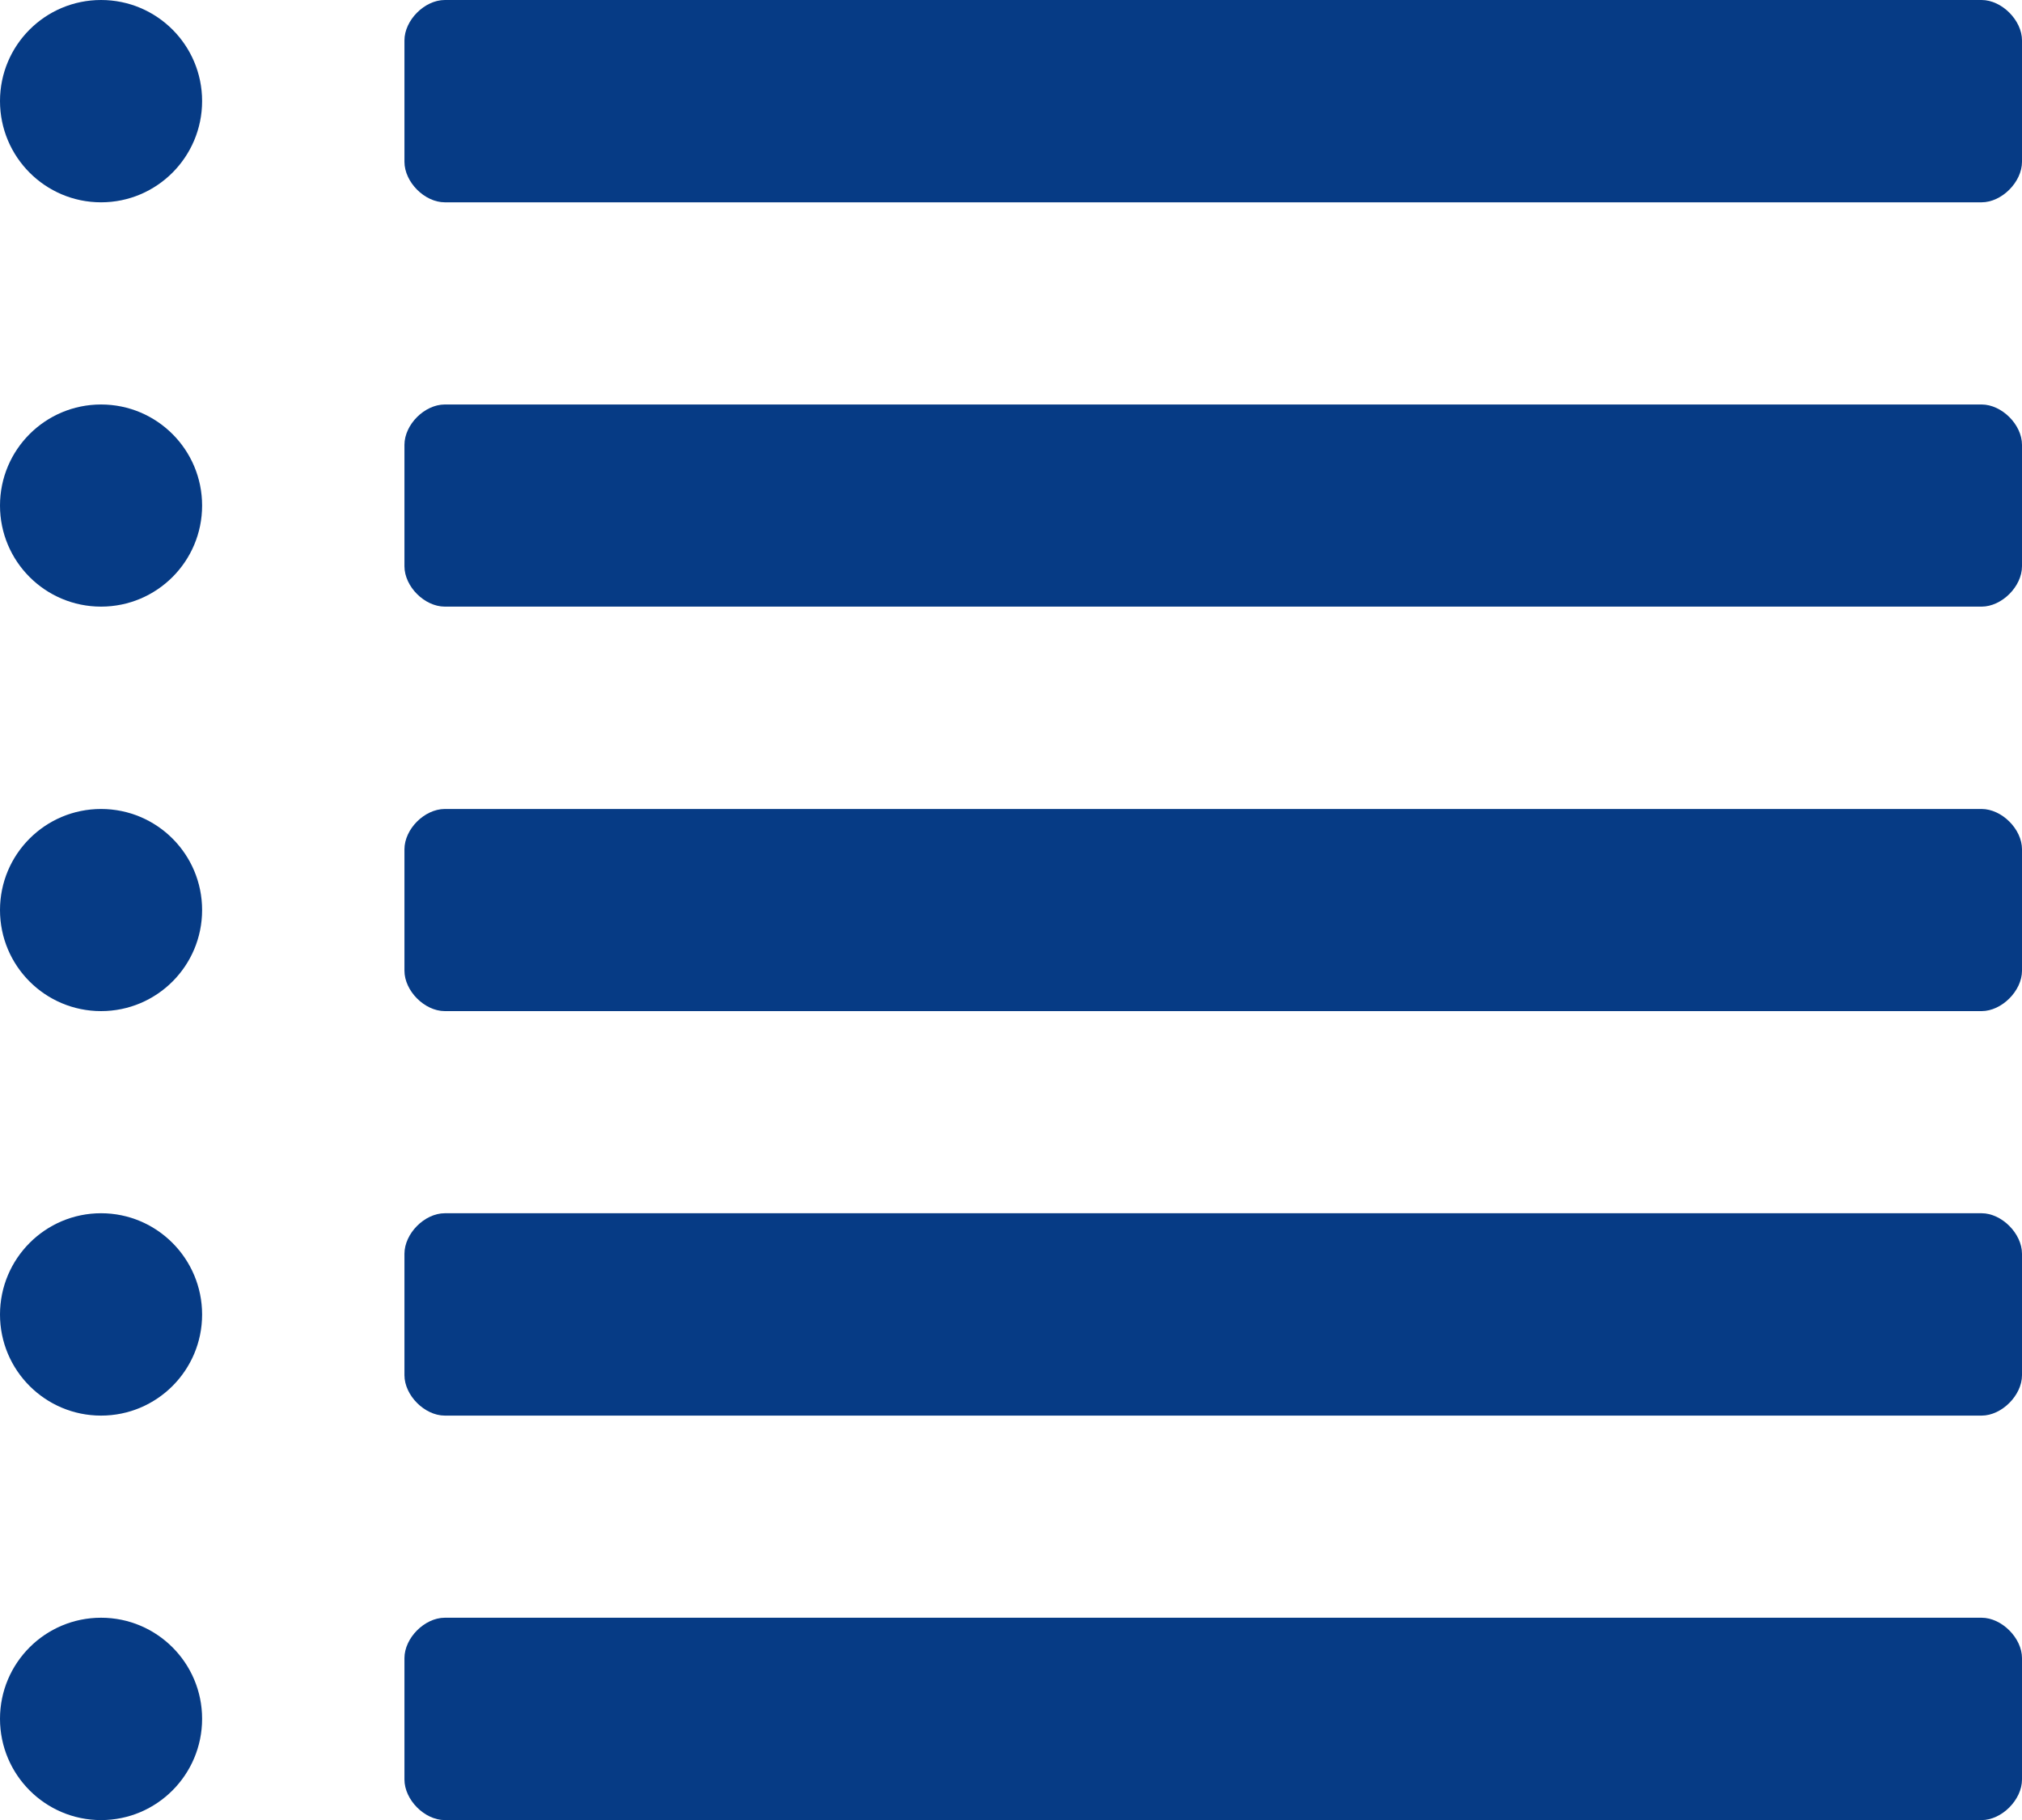
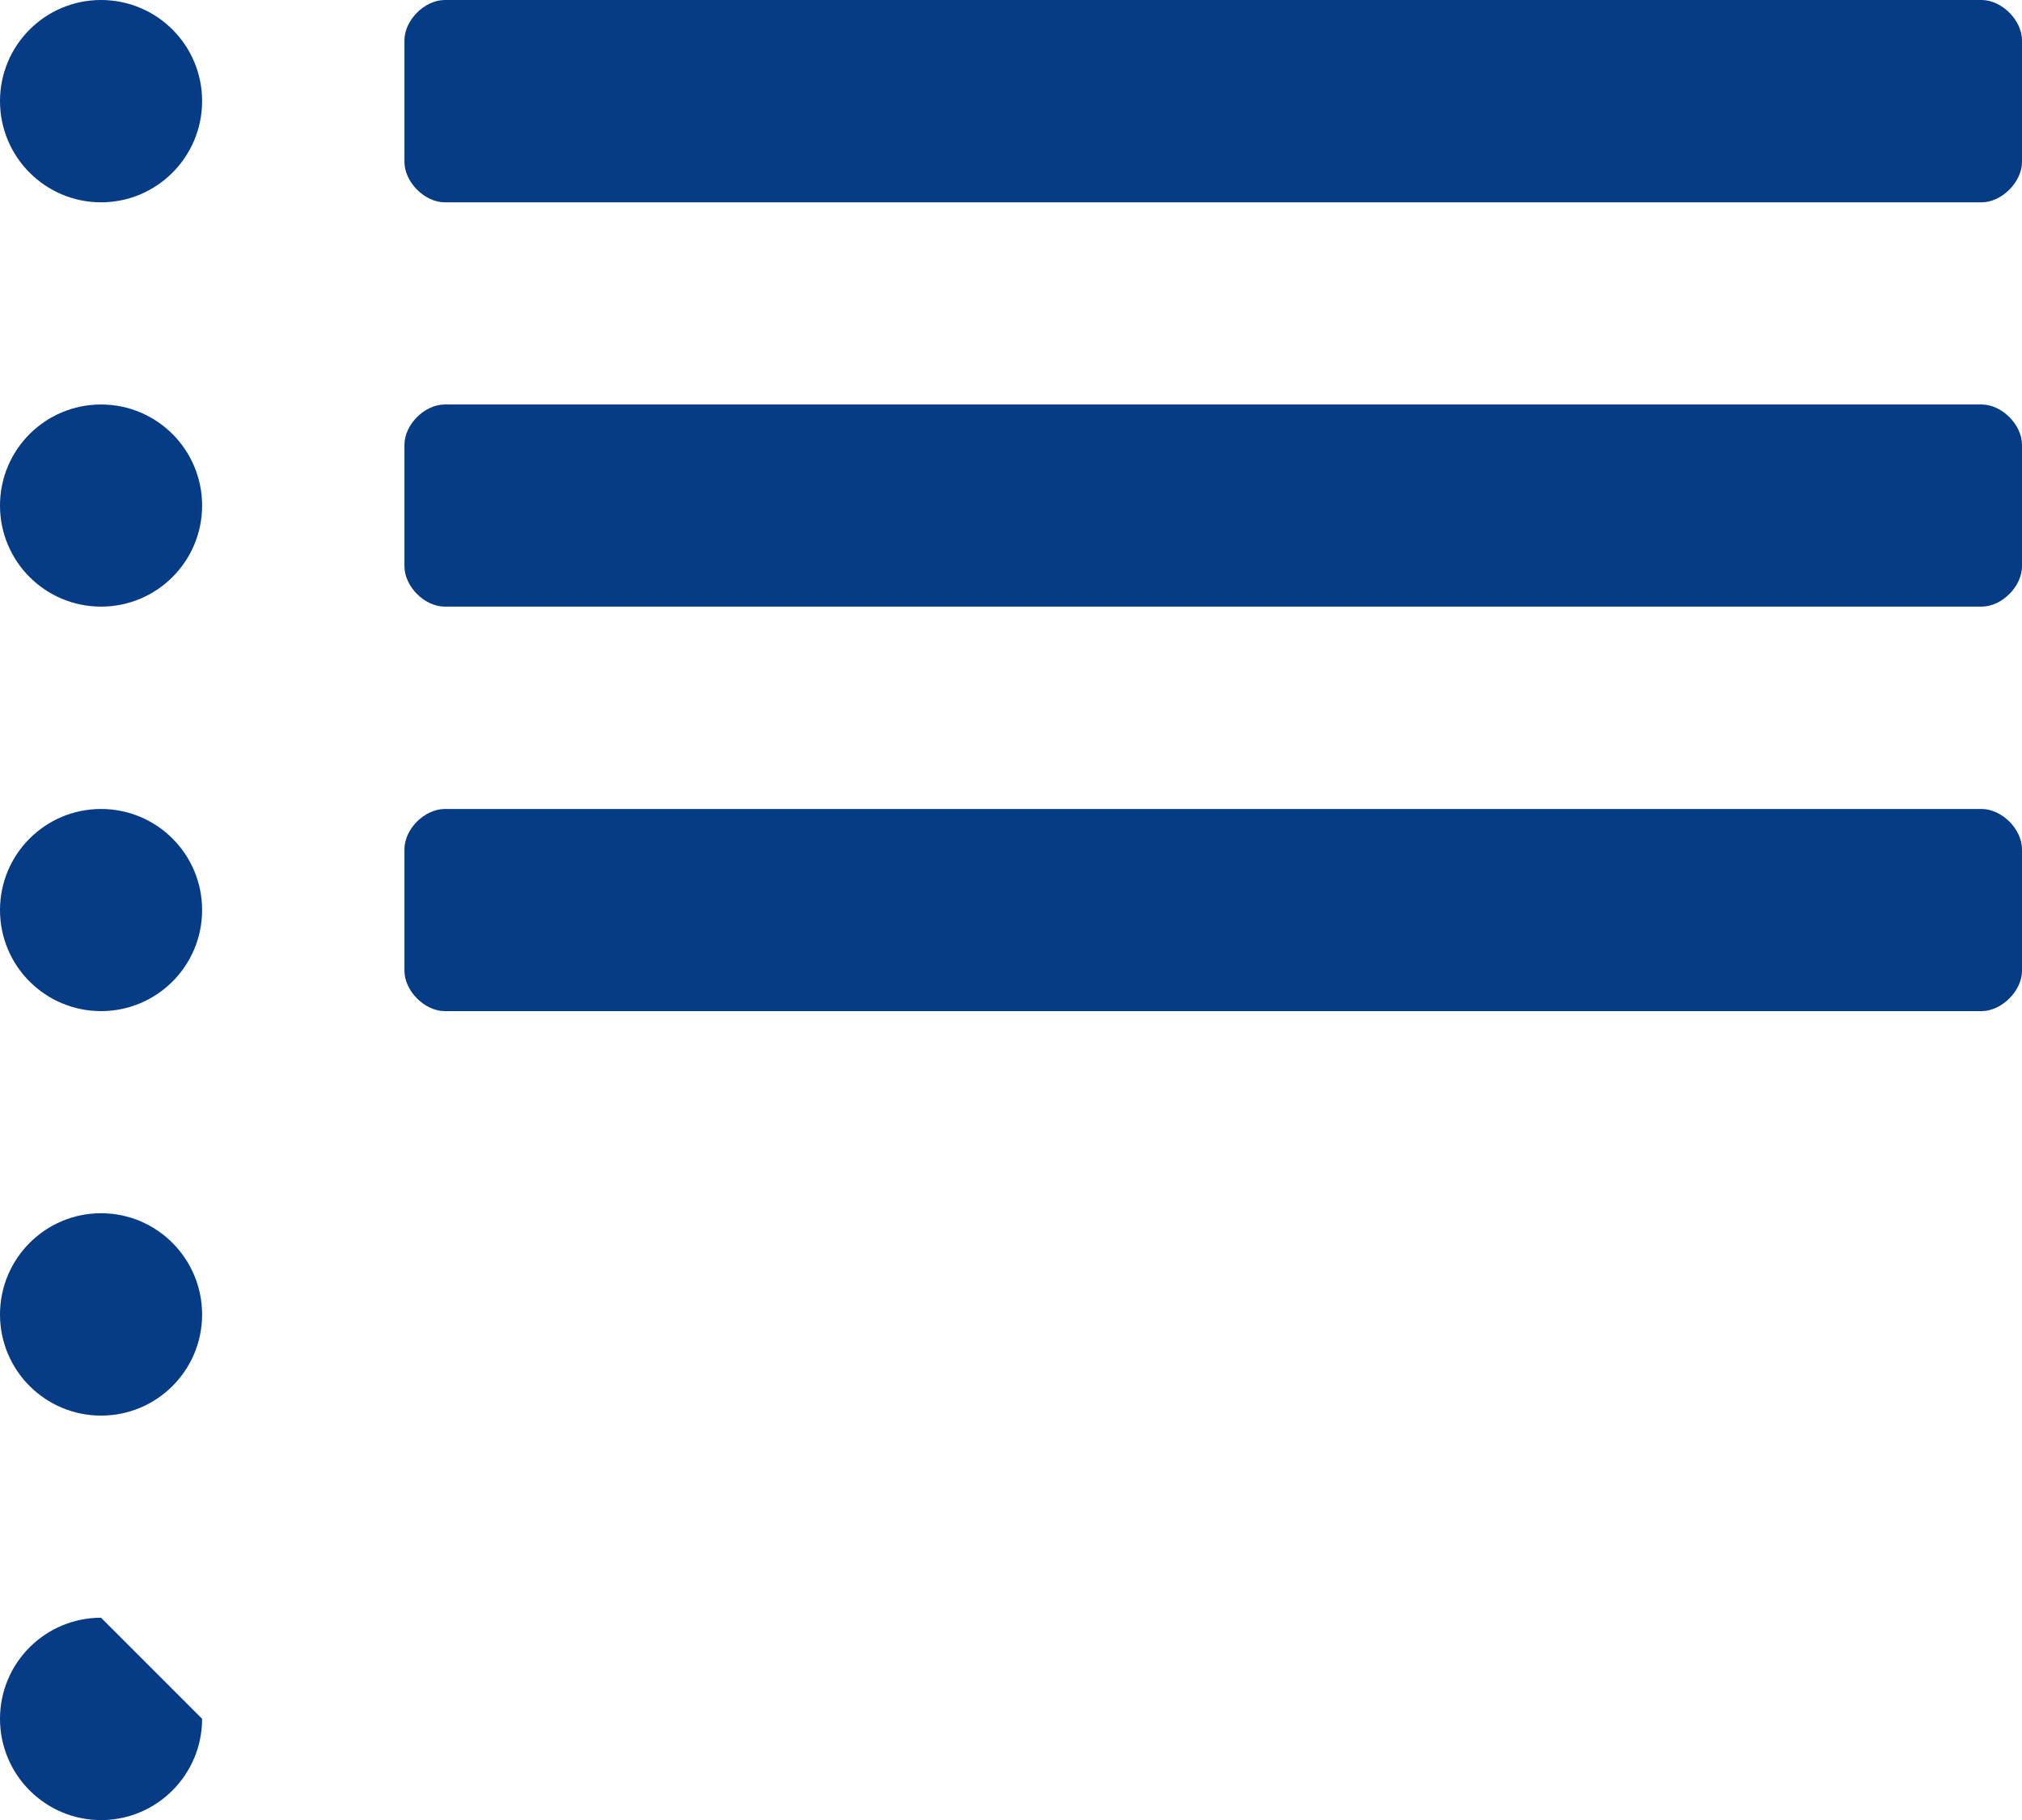
<svg xmlns="http://www.w3.org/2000/svg" fill="#000000" height="39.6" preserveAspectRatio="xMidYMid meet" version="1" viewBox="0.0 0.0 44.0 39.6" width="44" zoomAndPan="magnify">
  <defs>
    <clipPath id="a">
      <path d="M 0 35 L 5 35 L 5 39.602 L 0 39.602 Z M 0 35" />
    </clipPath>
    <clipPath id="b">
-       <path d="M 8 35 L 44 35 L 44 39.602 L 8 39.602 Z M 8 35" />
-     </clipPath>
+       </clipPath>
  </defs>
  <g>
    <g id="change1_3">
      <path d="M 4.398 2.199 C 4.398 3.414 3.414 4.402 2.199 4.402 C 0.984 4.402 0 3.414 0 2.199 C 0 0.984 0.984 0 2.199 0 C 3.414 0 4.398 0.984 4.398 2.199" fill="#063b85" />
    </g>
    <g id="change1_4">
      <path d="M 4.398 11 C 4.398 12.215 3.414 13.199 2.199 13.199 C 0.984 13.199 0 12.215 0 11 C 0 9.785 0.984 8.801 2.199 8.801 C 3.414 8.801 4.398 9.785 4.398 11" fill="#063b85" />
    </g>
    <g id="change1_5">
      <path d="M 4.398 19.801 C 4.398 21.016 3.414 22 2.199 22 C 0.984 22 0 21.016 0 19.801 C 0 18.586 0.984 17.602 2.199 17.602 C 3.414 17.602 4.398 18.586 4.398 19.801" fill="#063b85" />
    </g>
    <g id="change1_6">
      <path d="M 4.398 28.602 C 4.398 29.816 3.414 30.801 2.199 30.801 C 0.984 30.801 0 29.816 0 28.602 C 0 27.387 0.984 26.398 2.199 26.398 C 3.414 26.398 4.398 27.387 4.398 28.602" fill="#063b85" />
    </g>
    <g clip-path="url(#a)" id="change1_2">
-       <path d="M 4.398 37.398 C 4.398 38.613 3.414 39.602 2.199 39.602 C 0.984 39.602 0 38.613 0 37.398 C 0 36.184 0.984 35.199 2.199 35.199 C 3.414 35.199 4.398 36.184 4.398 37.398" fill="#063b85" />
+       <path d="M 4.398 37.398 C 4.398 38.613 3.414 39.602 2.199 39.602 C 0.984 39.602 0 38.613 0 37.398 C 0 36.184 0.984 35.199 2.199 35.199 " fill="#063b85" />
    </g>
    <g id="change1_7">
      <path d="M 43.121 0 L 9.68 0 C 9.238 0 8.801 0.441 8.801 0.879 L 8.801 3.52 C 8.801 3.961 9.238 4.402 9.68 4.402 L 43.121 4.402 C 43.559 4.402 44 3.961 44 3.52 L 44 0.879 C 44 0.441 43.559 0 43.121 0" fill="#063b85" />
    </g>
    <g id="change1_8">
      <path d="M 43.121 8.801 L 9.68 8.801 C 9.238 8.801 8.801 9.238 8.801 9.68 L 8.801 12.32 C 8.801 12.762 9.238 13.199 9.68 13.199 L 43.121 13.199 C 43.559 13.199 44 12.762 44 12.32 L 44 9.68 C 44 9.238 43.559 8.801 43.121 8.801" fill="#063b85" />
    </g>
    <g id="change1_9">
      <path d="M 43.121 17.602 L 9.68 17.602 C 9.238 17.602 8.801 18.039 8.801 18.48 L 8.801 21.121 C 8.801 21.559 9.238 22 9.68 22 L 43.121 22 C 43.559 22 44 21.559 44 21.121 L 44 18.48 C 44 18.039 43.559 17.602 43.121 17.602" fill="#063b85" />
    </g>
    <g id="change1_10">
-       <path d="M 43.121 26.398 L 9.68 26.398 C 9.238 26.398 8.801 26.84 8.801 27.281 L 8.801 29.922 C 8.801 30.359 9.238 30.801 9.68 30.801 L 43.121 30.801 C 43.559 30.801 44 30.359 44 29.922 L 44 27.281 C 44 26.84 43.559 26.398 43.121 26.398" fill="#063b85" />
-     </g>
+       </g>
    <g clip-path="url(#b)" id="change1_1">
-       <path d="M 43.121 35.199 L 9.68 35.199 C 9.238 35.199 8.801 35.641 8.801 36.078 L 8.801 38.719 C 8.801 39.16 9.238 39.602 9.68 39.602 L 43.121 39.602 C 43.559 39.602 44 39.16 44 38.719 L 44 36.078 C 44 35.641 43.559 35.199 43.121 35.199" fill="#063b85" />
-     </g>
+       </g>
  </g>
</svg>